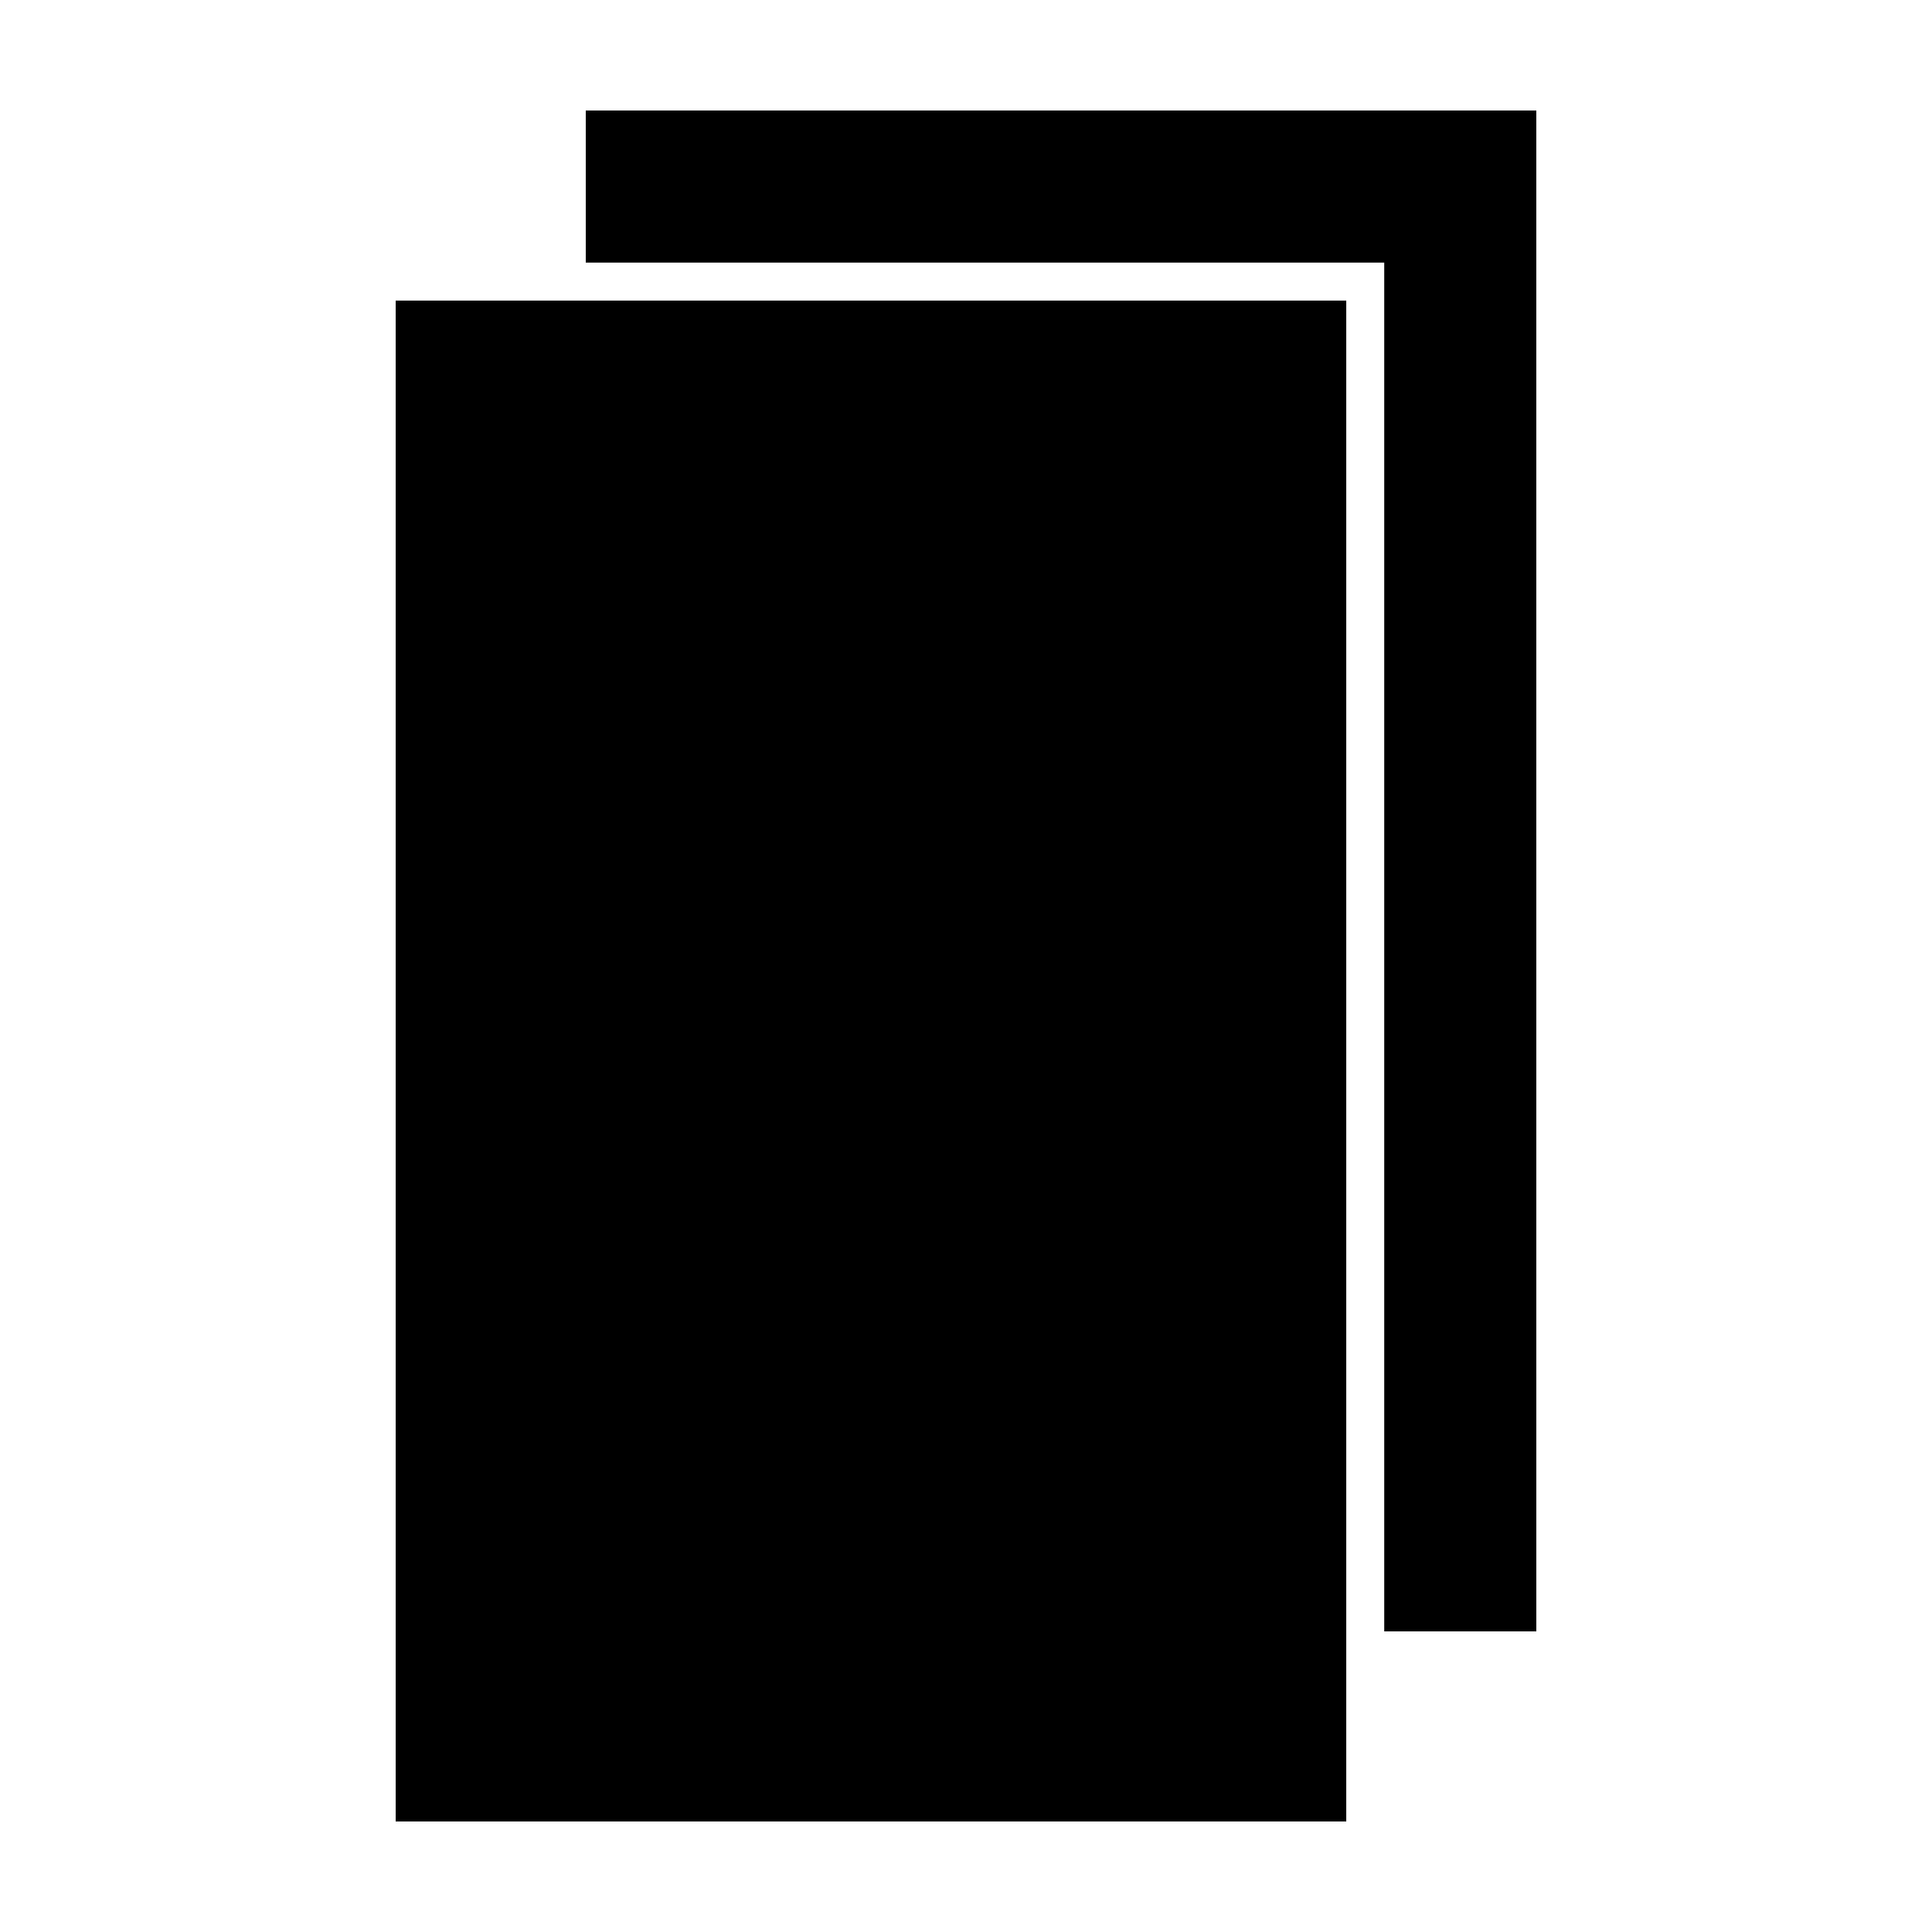
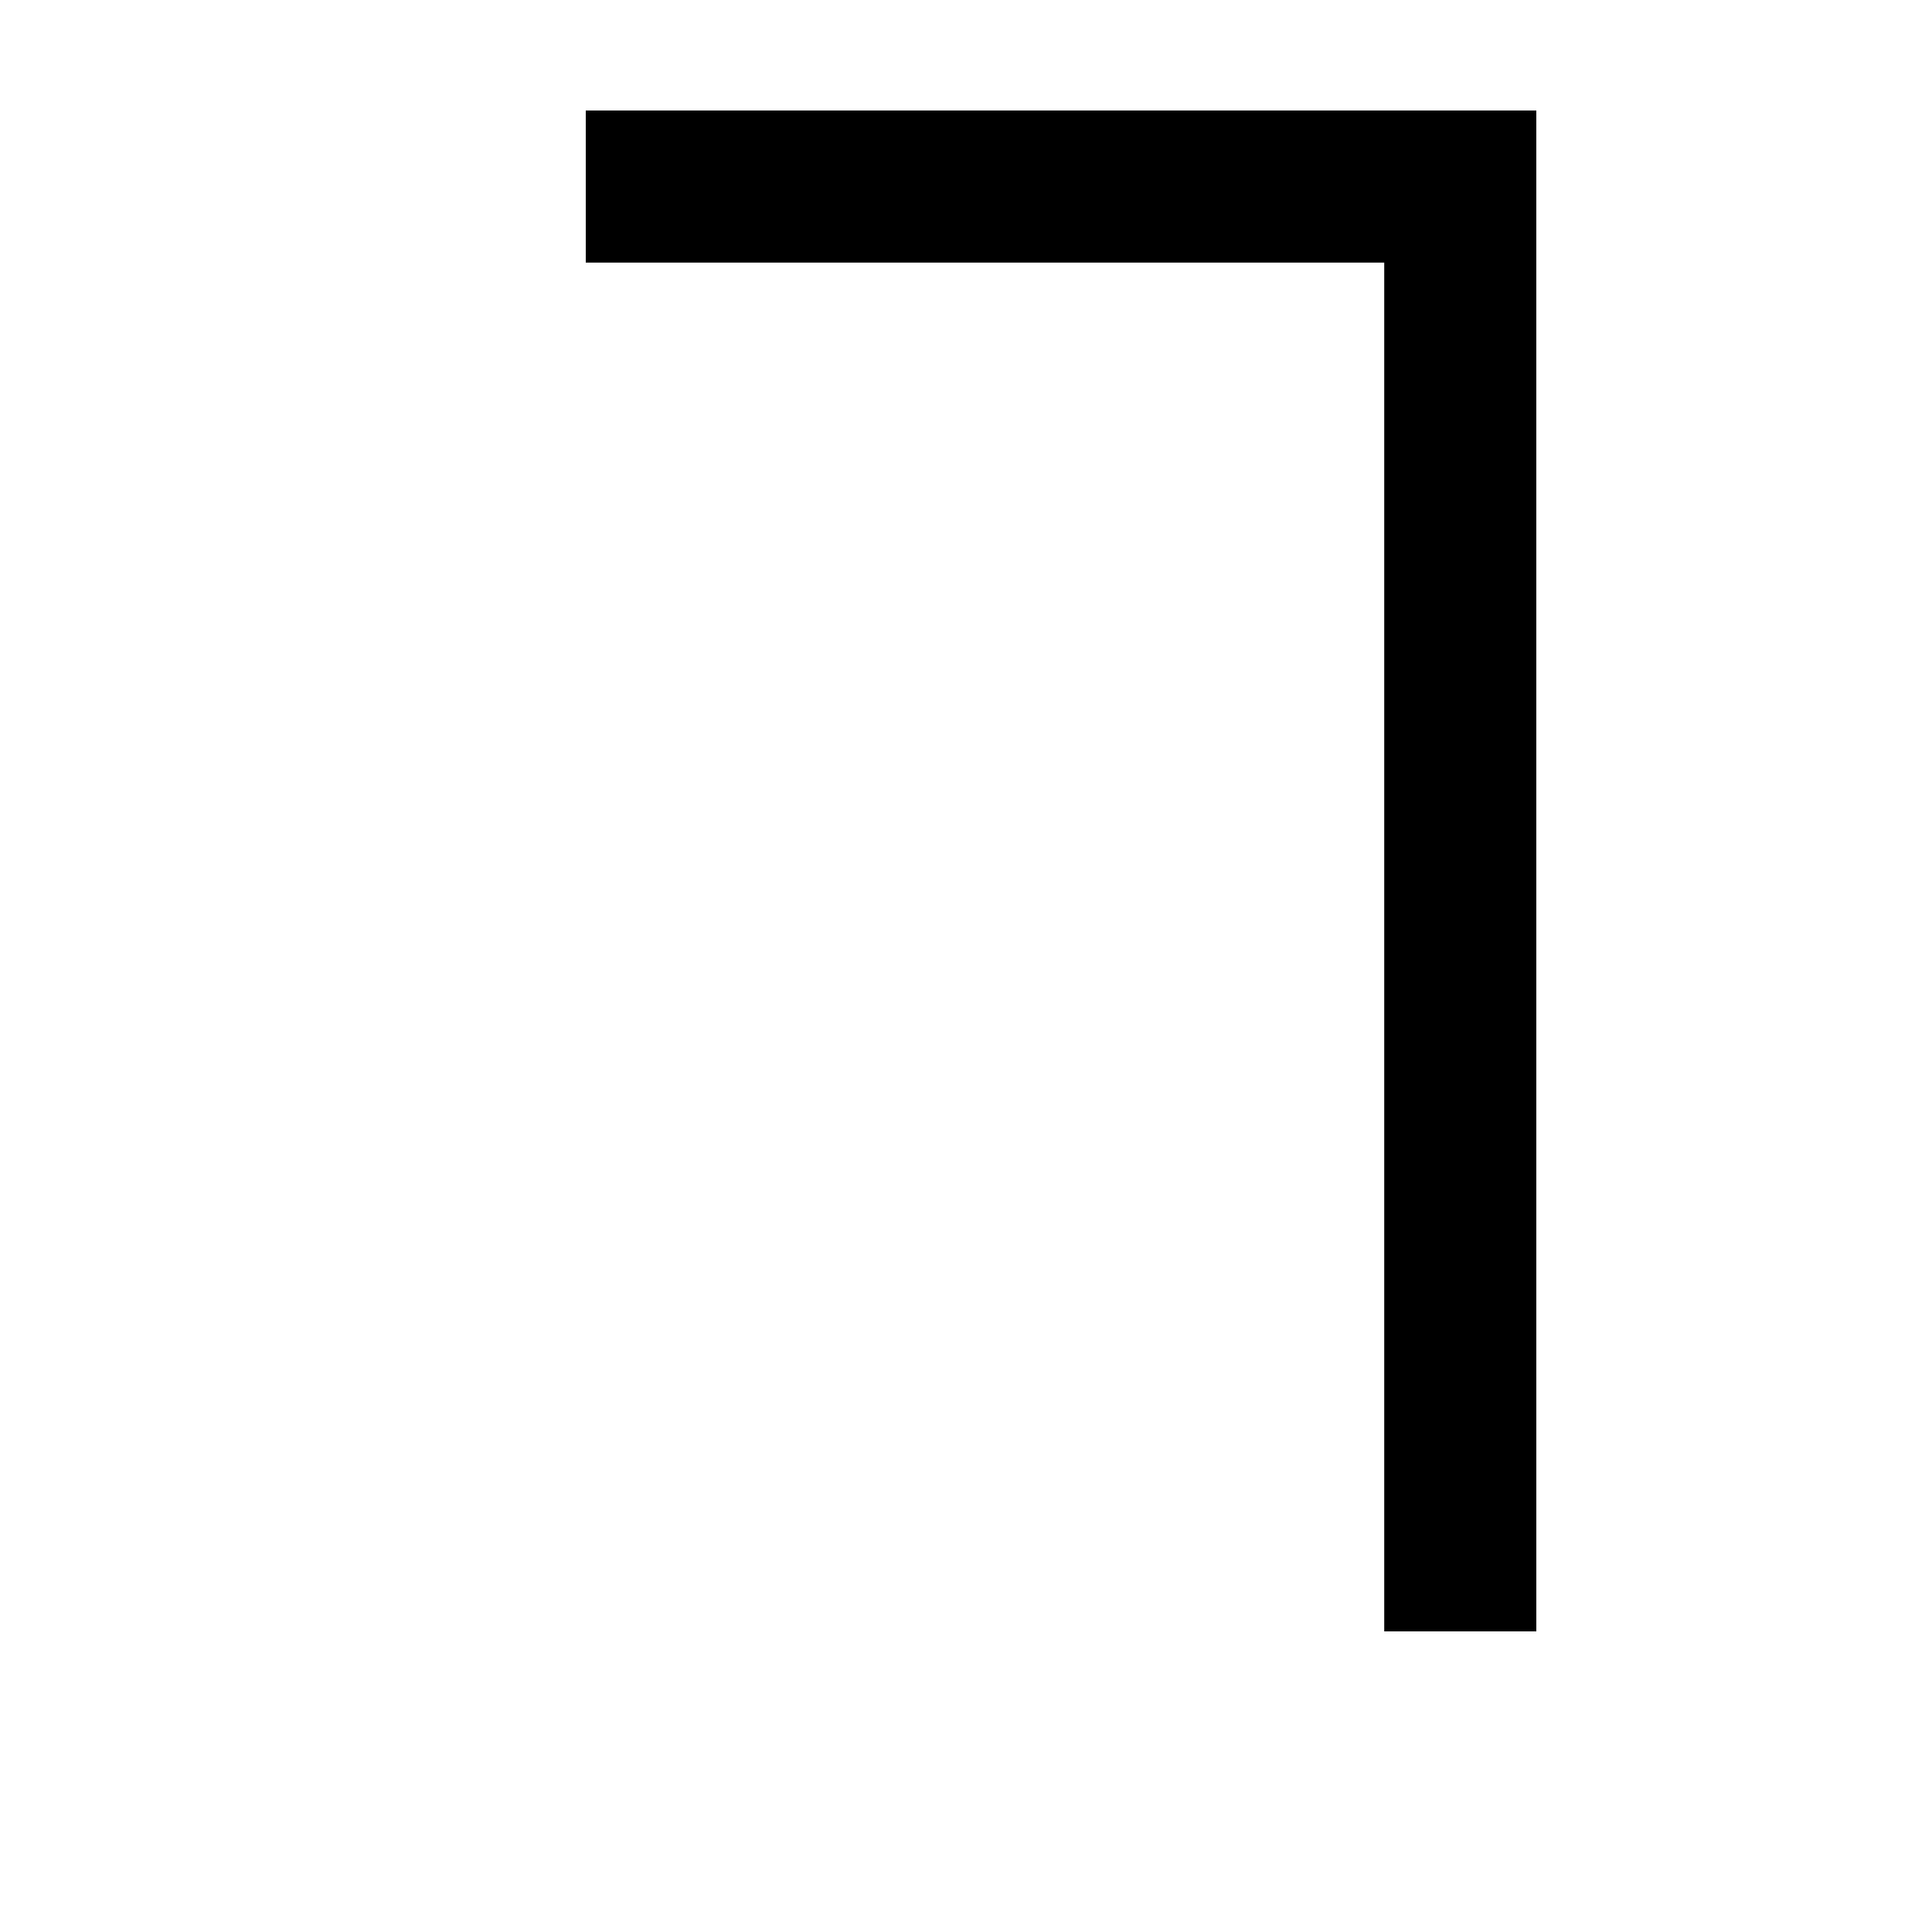
<svg xmlns="http://www.w3.org/2000/svg" fill="#000000" width="800px" height="800px" version="1.1" viewBox="144 144 512 512">
  <g>
-     <path d="m248.86 223.66h251.91v403.05h-251.91z" />
    <path d="m551.14 576.33h-40.305v-362.74h-211.6v-40.305h251.9z" />
  </g>
</svg>